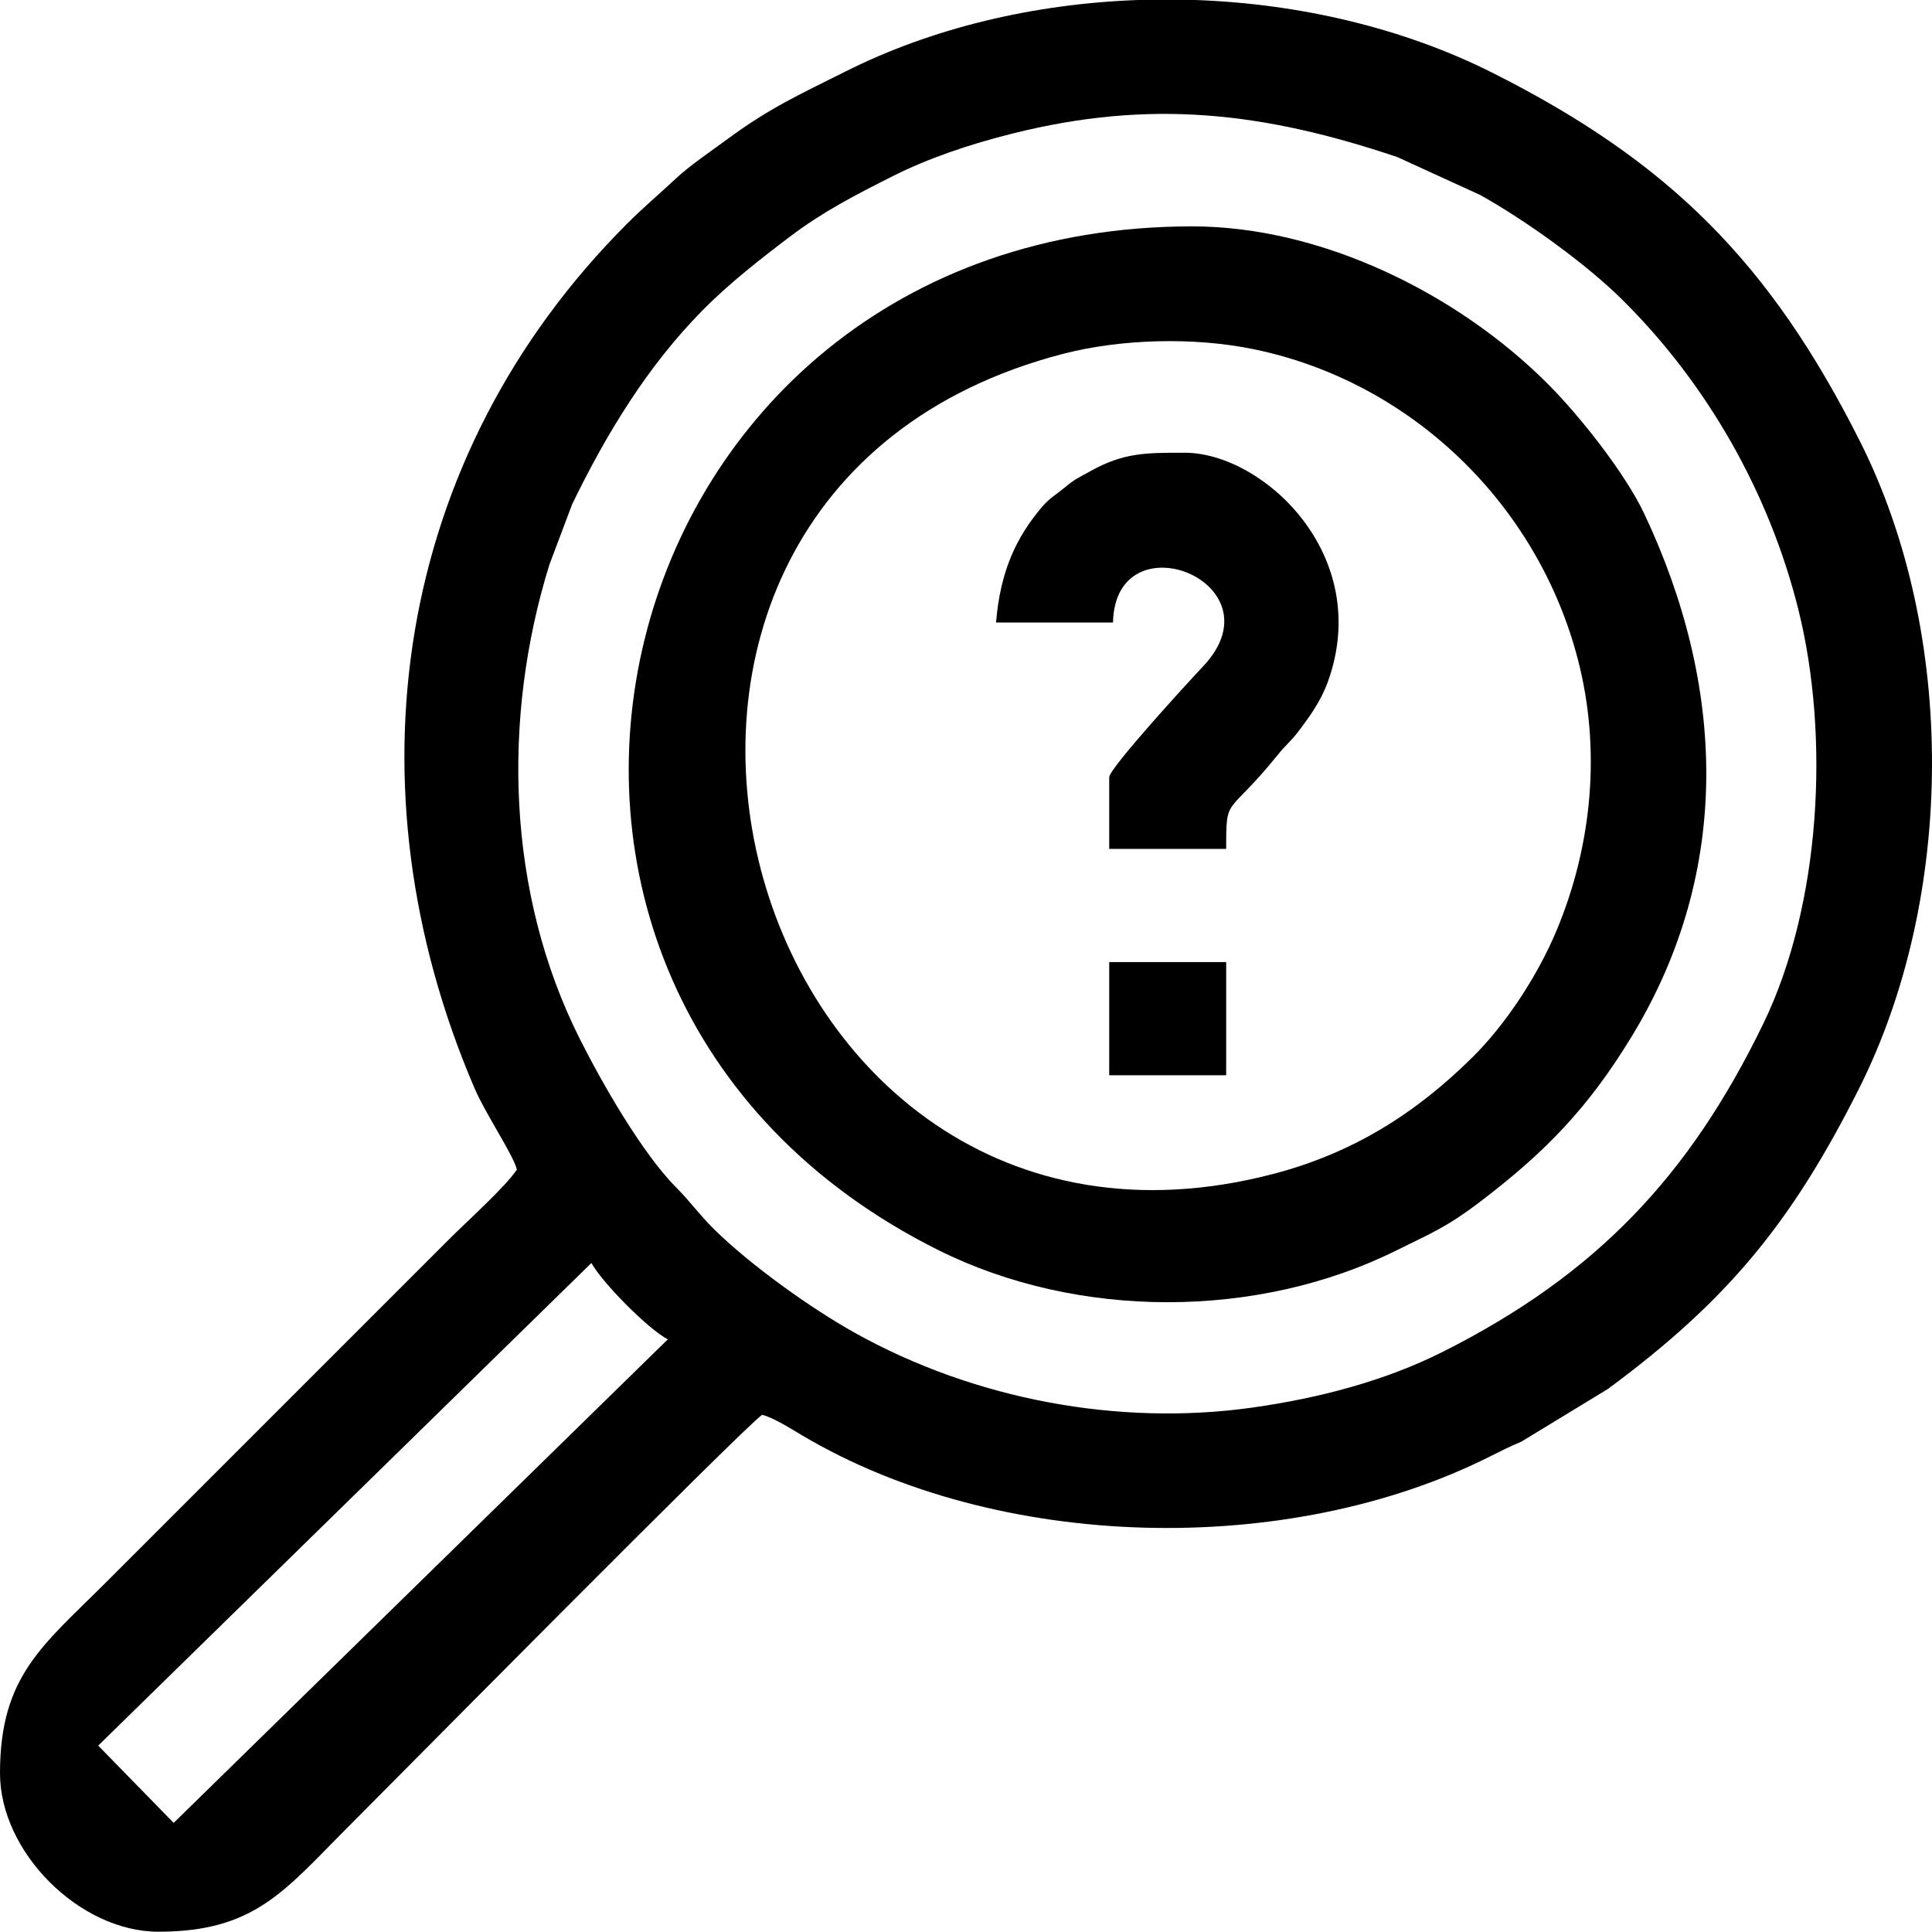
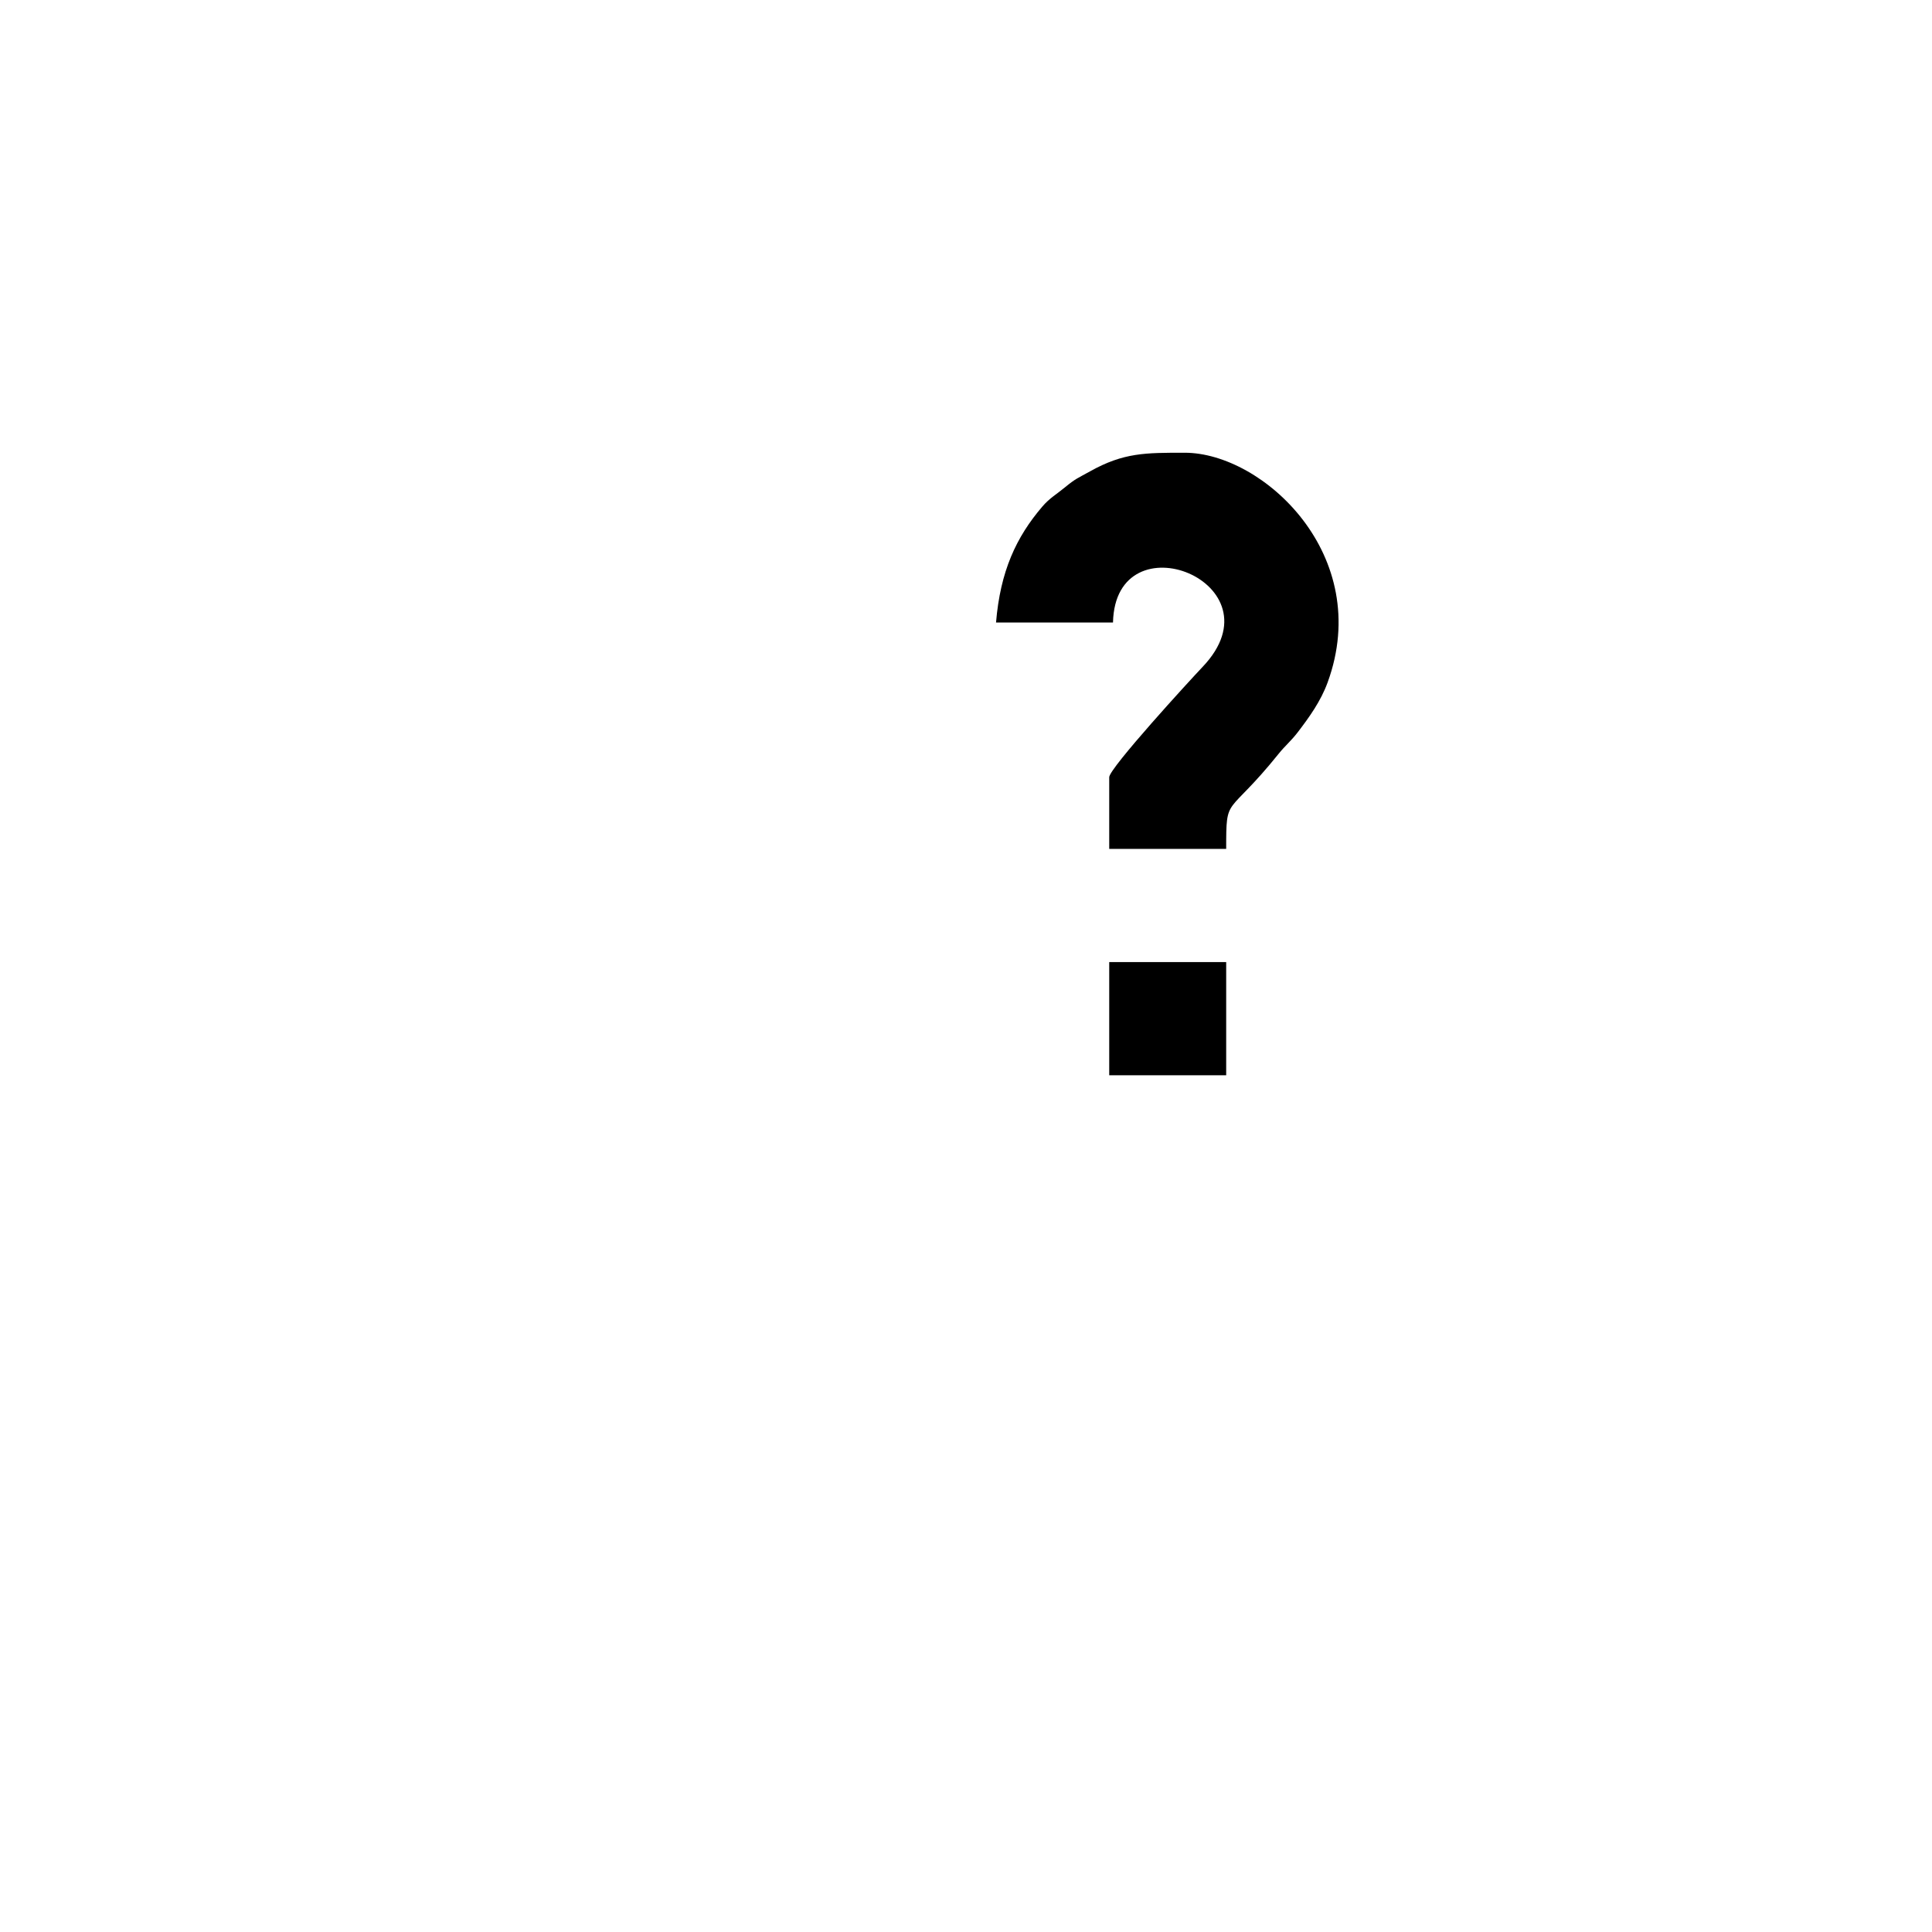
<svg xmlns="http://www.w3.org/2000/svg" xml:space="preserve" width="180.627mm" height="180.6mm" version="1.1" style="shape-rendering:geometricPrecision; text-rendering:geometricPrecision; image-rendering:optimizeQuality; fill-rule:evenodd; clip-rule:evenodd" viewBox="0 0 4559.96 4559.27">
  <defs>
    <style type="text/css">
   
    .fil0 {fill:black}
   
  </style>
  </defs>
  <g id="Camada_x0020_1">
-     <path class="fil0" d="M2685.9 0l135.39 0c247.29,8.84 491.95,66.37 702.05,172.17 417.71,210.34 654.92,448.78 866.74,869.7 228.59,454.25 225.39,1075.14 -2.98,1528.66 -158.5,314.76 -309.04,498.76 -592.26,707.84l-204.81 124.67c-25.31,10.36 -47.73,21.71 -72.63,34.23 -478.64,240.86 -1162.54,224.54 -1624.47,-49.64 -25.99,-15.43 -68.32,-42.3 -94.16,-48.32 -42.42,28.41 -898.27,893.82 -977.3,972.85 -149.15,149.15 -219.34,247.11 -447.47,247.11 -186.29,0 -374,-187.71 -374,-374 0,-230.18 101.08,-301.44 251.56,-451.92l810.34 -810.34c41.51,-41.51 130.18,-120.88 158.06,-162.51 -7.97,-34.19 -73.34,-129.82 -100.53,-193.33 -304.42,-711.13 -189.36,-1489.21 360.99,-2039.56 39.16,-39.15 75.3,-69.2 115.66,-106.96 32.85,-30.74 83.76,-64.94 121.16,-92.55 101.44,-74.89 173.91,-106.8 277.44,-158.9 206.95,-104.14 447.54,-160.38 691.22,-169.19zm-2276.01 4302.44l-178.1 -182.44 1164.09 -1139.05c25.78,46.75 133.26,155.4 180.27,180.27l-1166.26 1141.22zm886.92 -2970.01l53.6 -142.3c81.13,-167.1 177.64,-325.77 307.93,-457.88 62.23,-63.1 136.74,-121.37 207.84,-175.07 75.98,-57.38 152.78,-97.12 241.28,-141.63 84.39,-42.44 180.88,-75.01 282.48,-100.43 325.7,-81.52 592.12,-50.63 908.12,55.6l195.48 89.47c105.92,58.98 247.76,160.81 333.48,245.34 201.55,198.76 348.37,456.9 417.13,731.6 75.39,301.23 53.52,699.1 -82.48,979.2 -174.1,358.59 -393.57,591.78 -757.06,774.58 -136.02,68.4 -291.91,109.1 -447.68,131.13 -316.58,44.78 -656.63,-18.88 -938.4,-175.77 -105.92,-58.98 -247.76,-160.81 -333.48,-245.34 -35.44,-34.95 -55.18,-64.22 -88.92,-98.09 -80.98,-81.29 -175.71,-247.51 -227.78,-351.04 -172.86,-343.72 -184.18,-756.87 -71.56,-1119.37z" />
-     <path class="fil0" d="M2509.22 835.11c133.92,-34.74 306.67,-40.55 450.9,-10.68 371.23,76.89 669.03,365.74 764.04,731.97 55.06,212.22 33.84,438.33 -50.15,639.4 -45.59,109.13 -121.63,223.46 -198.86,299.81 -133.7,132.19 -282.11,226.39 -472.28,275.72 -1268.47,329.08 -1785.93,-1600.97 -493.65,-1936.23zm-294.8 2115.27c328.93,164.19 754.33,164.19 1083.25,0 75.68,-37.77 114.26,-52.32 191.77,-110.99 157.64,-119.33 259.56,-224.72 362.53,-394.38 238.03,-392.21 219.63,-828.19 28.91,-1232.32 -45.93,-97.33 -154.38,-233.32 -227.67,-306.62 -213.24,-213.24 -533.68,-371.78 -839.28,-371.78 -1406.06,0 -1841.36,1796.19 -599.51,2416.09z" />
    <path class="fil0" d="M2350.87 1469.29l276.05 0c5.58,-250.69 400.48,-93.85 211.53,104.67 -28.18,29.61 -220.44,239.14 -220.44,260.42l0 169.19 276.05 0c0,-129.14 1.17,-72.16 123.36,-223.93 16.79,-20.86 29.49,-30.28 46.01,-51.94 26.79,-35.13 53.81,-72.53 70.04,-116.96 109.52,-299.9 -152.4,-542.18 -337.37,-542.18 -92.48,0 -143.92,-0.44 -223.27,43.88 -29.06,16.23 -33.62,16.58 -59.79,38.17 -19.81,16.34 -35.93,25.17 -52.91,45.04 -61.62,72.05 -99.18,152.39 -109.27,273.64z" />
    <polygon class="fil0" points="2618.02,2537.88 2894.07,2537.88 2894.07,2270.73 2618.02,2270.73 " />
  </g>
</svg>